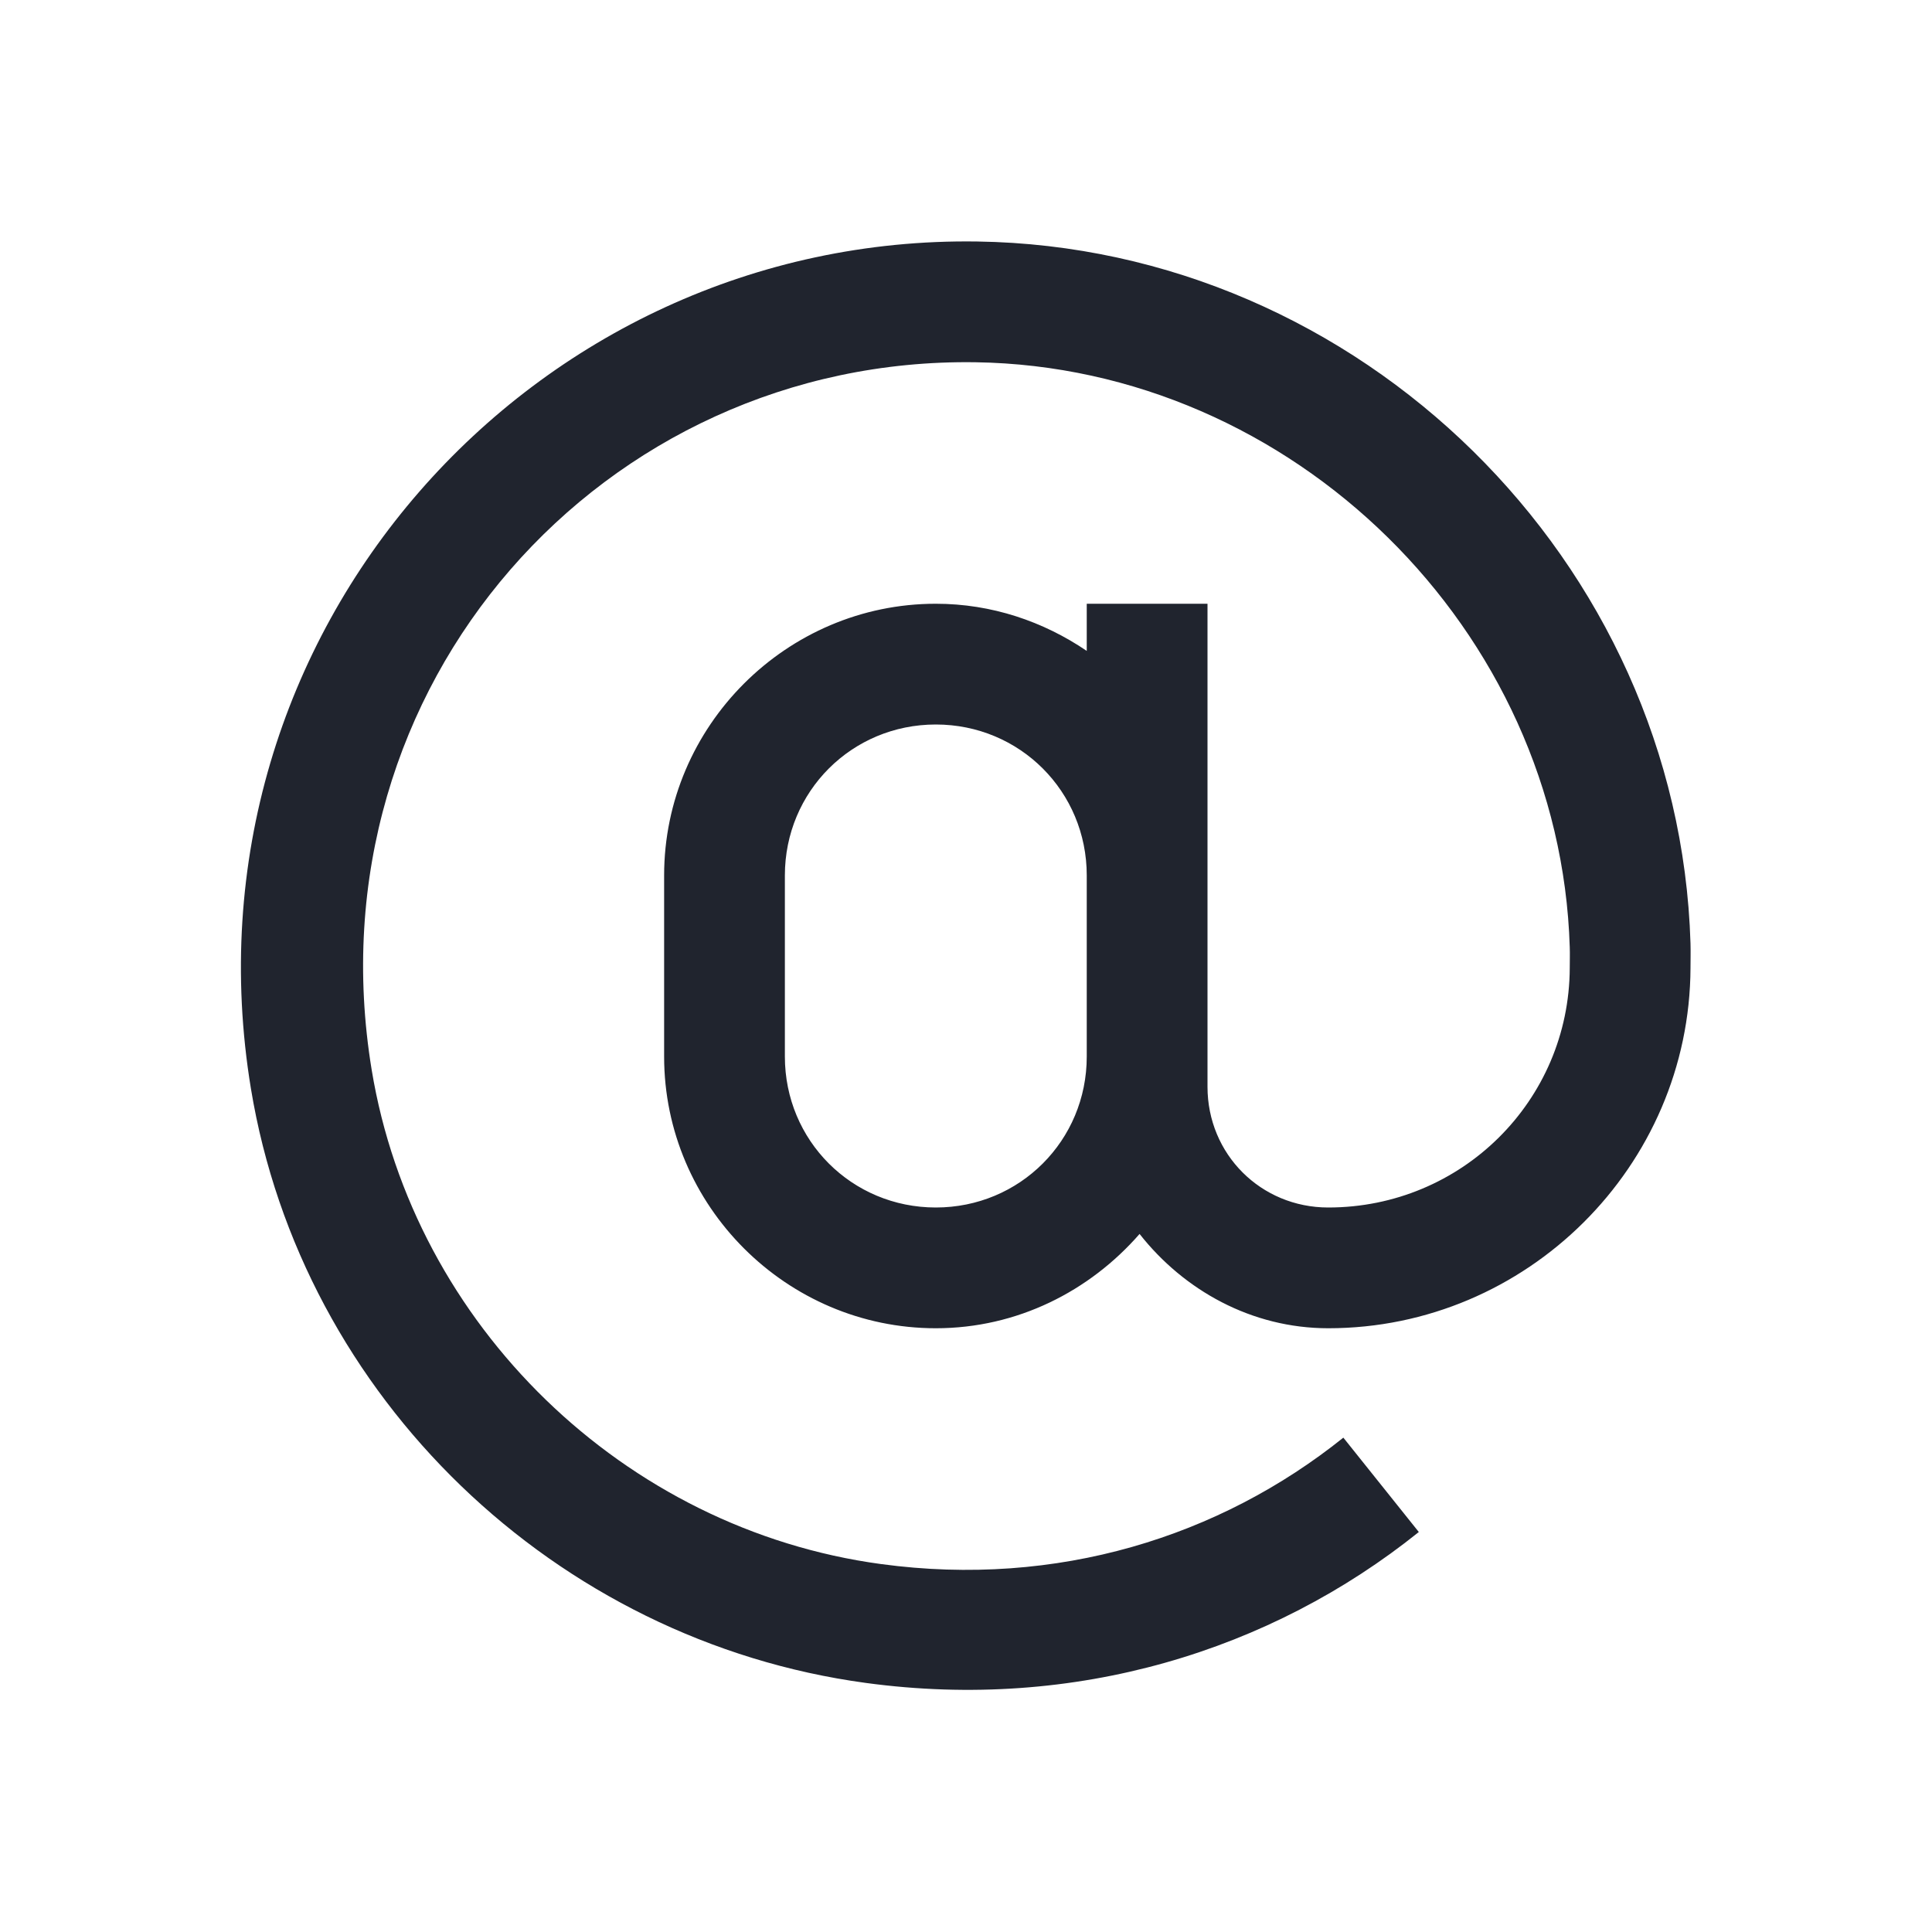
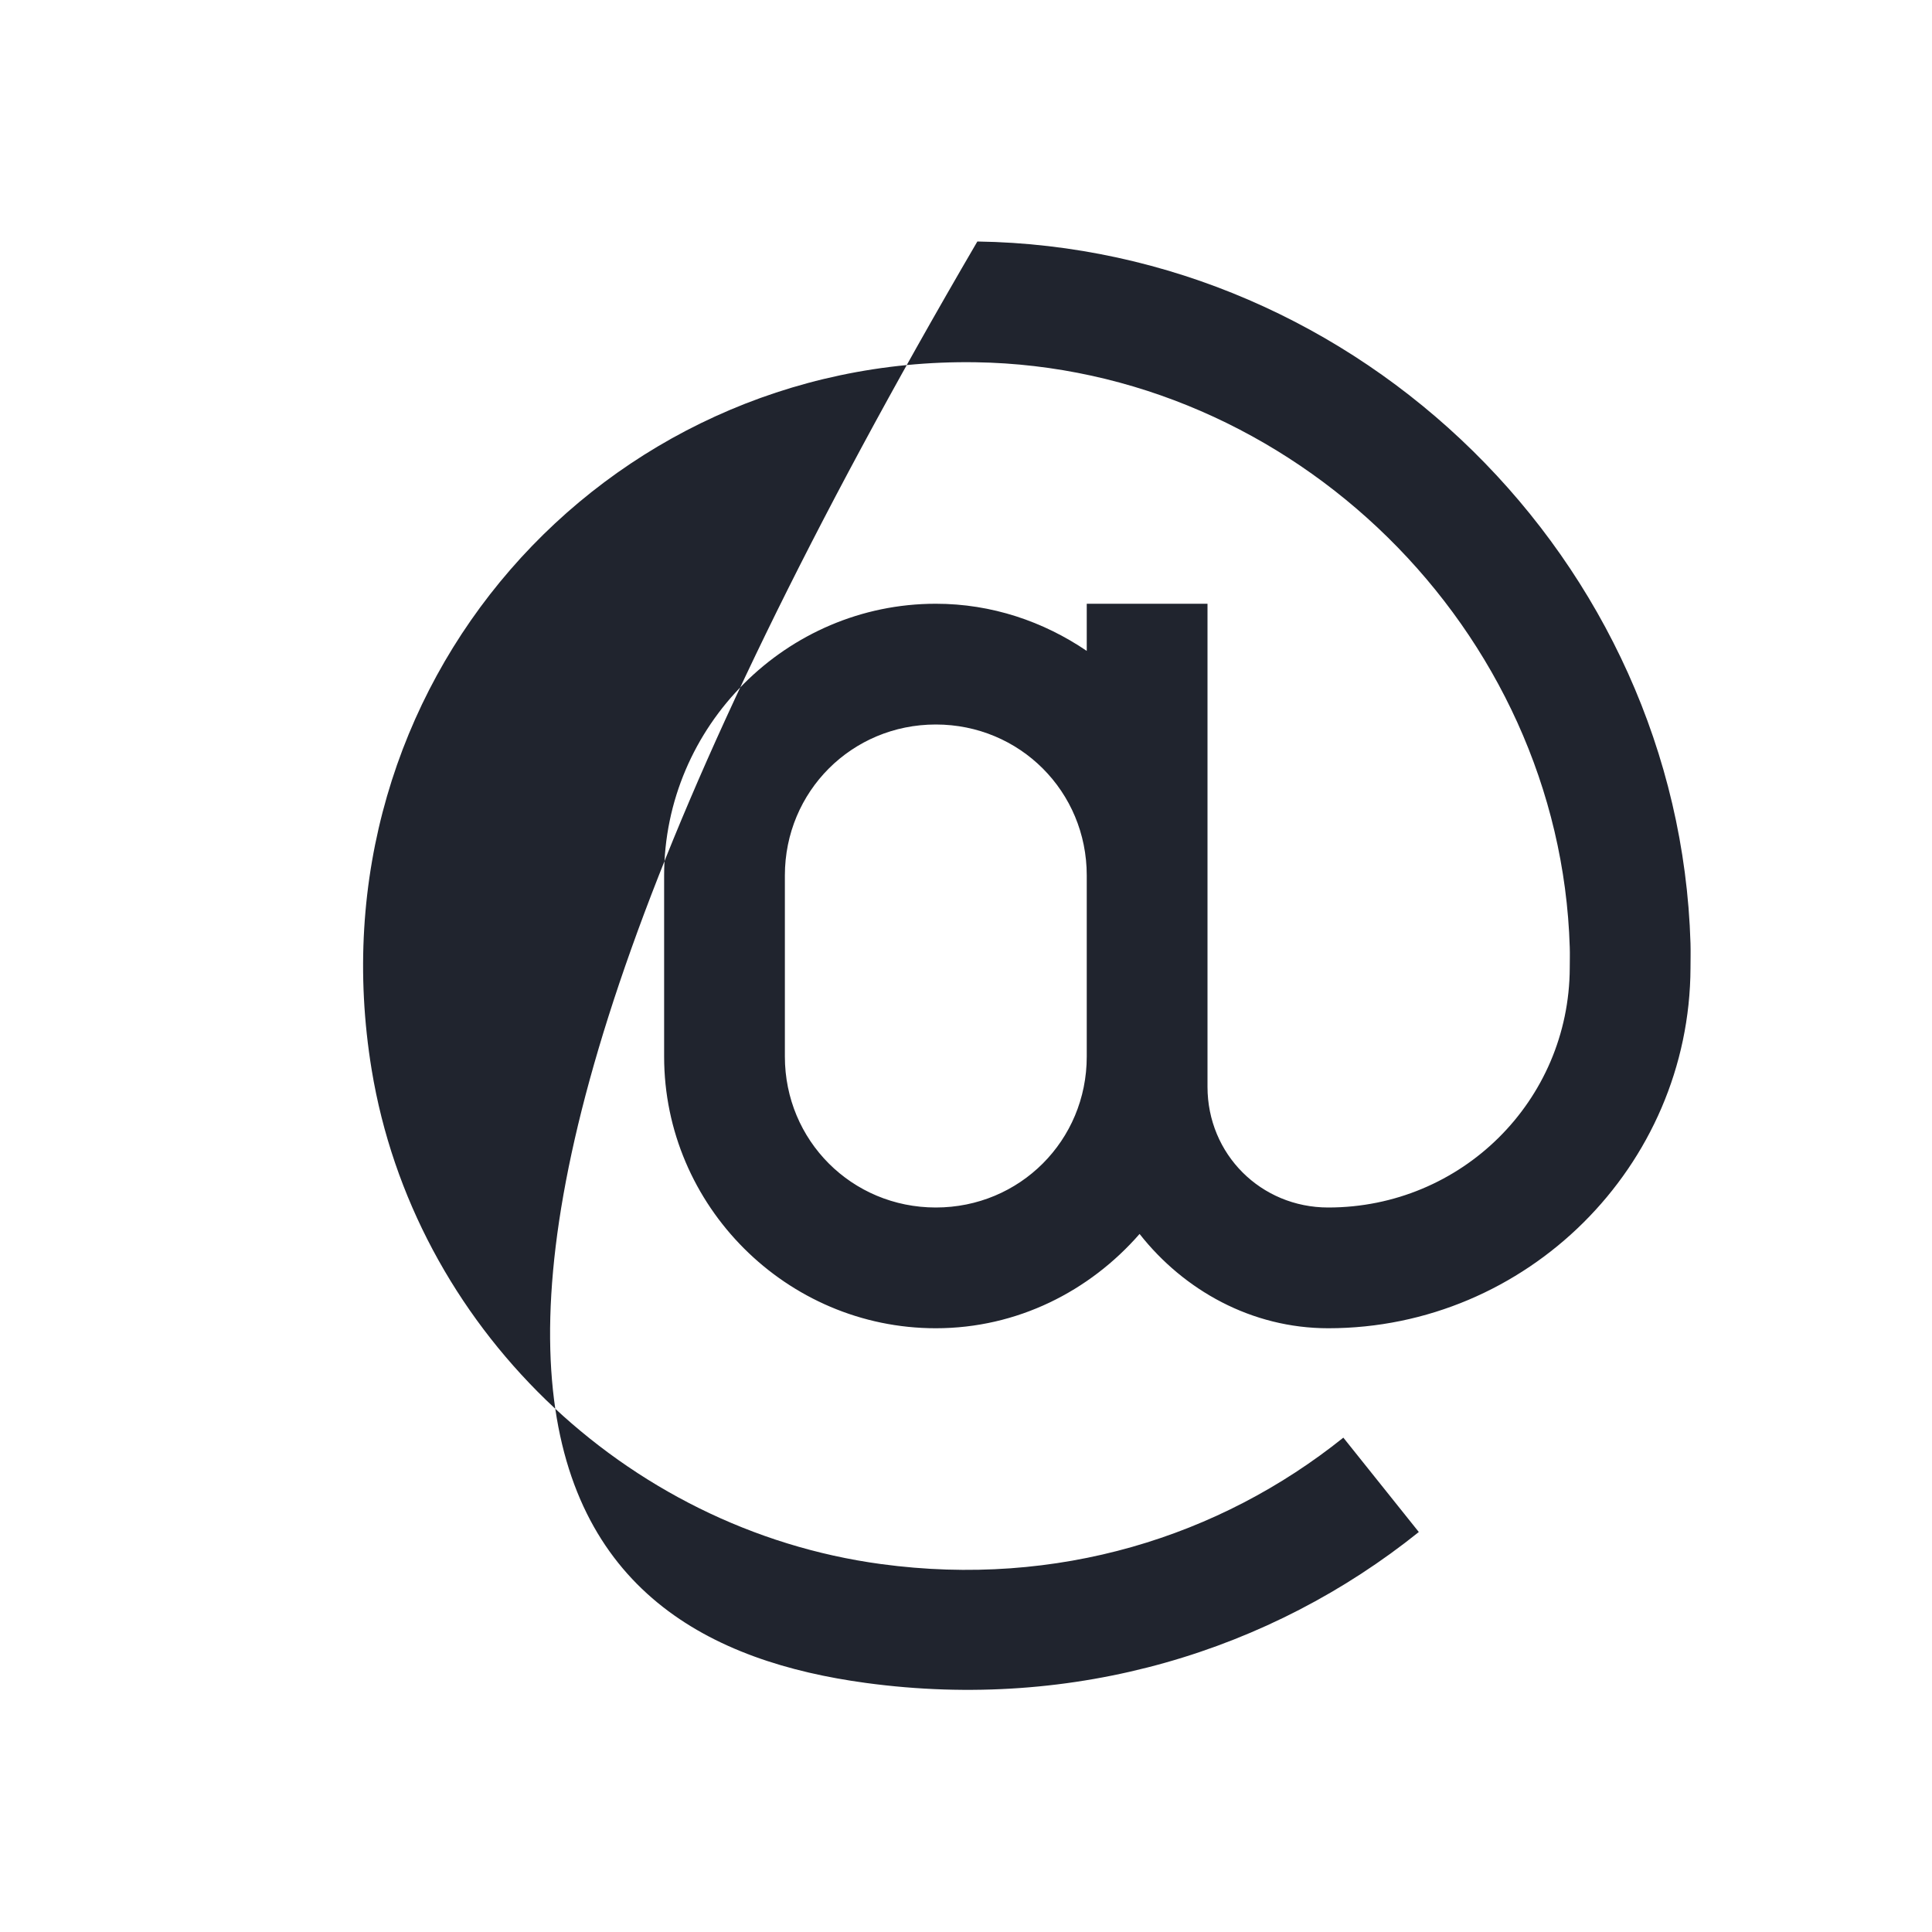
<svg xmlns="http://www.w3.org/2000/svg" width="32px" height="32px" viewBox="0 0 32 32" version="1.1">
  <title>email-icon</title>
  <desc>Created with Sketch.</desc>
  <defs />
  <g id="email-icon" stroke="none" stroke-width="1" fill="none" fill-rule="evenodd">
-     <path d="M16.188,4 C8.824,3.891 2.914,10.484 4.156,18.031 C5,23.152 9.203,27.18 14.344,27.875 C17.809,28.344 21.047,27.344 23.5,25.375 L22.25,23.812 C20.203,25.453 17.512,26.301 14.594,25.906 C10.34,25.332 6.852,21.953 6.156,17.719 C5.109,11.348 9.992,5.91 16.156,6 C21.41,6.078 25.84,10.434 26,15.688 C26.004,15.801 26,15.91 26,16.031 C25.992,18.234 24.207,20 22,20 C20.883,20 20,19.117 20,18 L20,10 L18,10 L18,10.781 C17.281,10.293 16.426,10 15.5,10 C13.027,10 11,12.027 11,14.5 L11,17.5 C11,19.973 13.027,22 15.5,22 C16.848,22 18.047,21.387 18.875,20.438 C19.609,21.371 20.73,22 22,22 C25.285,22 27.988,19.32 28,16.031 C28,15.898 28.004,15.77 28,15.625 C27.809,9.289 22.523,4.094 16.188,4 Z M15.5,12 C16.891,12 18,13.109 18,14.5 L18,17.5 C18,18.891 16.891,20 15.5,20 C14.109,20 13,18.891 13,17.5 L13,14.5 C13,13.109 14.109,12 15.5,12 Z" id="icon" fill="#20242E" fill-rule="nonzero" />
+     <path d="M16.188,4 C5,23.152 9.203,27.18 14.344,27.875 C17.809,28.344 21.047,27.344 23.5,25.375 L22.25,23.812 C20.203,25.453 17.512,26.301 14.594,25.906 C10.34,25.332 6.852,21.953 6.156,17.719 C5.109,11.348 9.992,5.91 16.156,6 C21.41,6.078 25.84,10.434 26,15.688 C26.004,15.801 26,15.91 26,16.031 C25.992,18.234 24.207,20 22,20 C20.883,20 20,19.117 20,18 L20,10 L18,10 L18,10.781 C17.281,10.293 16.426,10 15.5,10 C13.027,10 11,12.027 11,14.5 L11,17.5 C11,19.973 13.027,22 15.5,22 C16.848,22 18.047,21.387 18.875,20.438 C19.609,21.371 20.73,22 22,22 C25.285,22 27.988,19.32 28,16.031 C28,15.898 28.004,15.77 28,15.625 C27.809,9.289 22.523,4.094 16.188,4 Z M15.5,12 C16.891,12 18,13.109 18,14.5 L18,17.5 C18,18.891 16.891,20 15.5,20 C14.109,20 13,18.891 13,17.5 L13,14.5 C13,13.109 14.109,12 15.5,12 Z" id="icon" fill="#20242E" fill-rule="nonzero" />
  </g>
</svg>